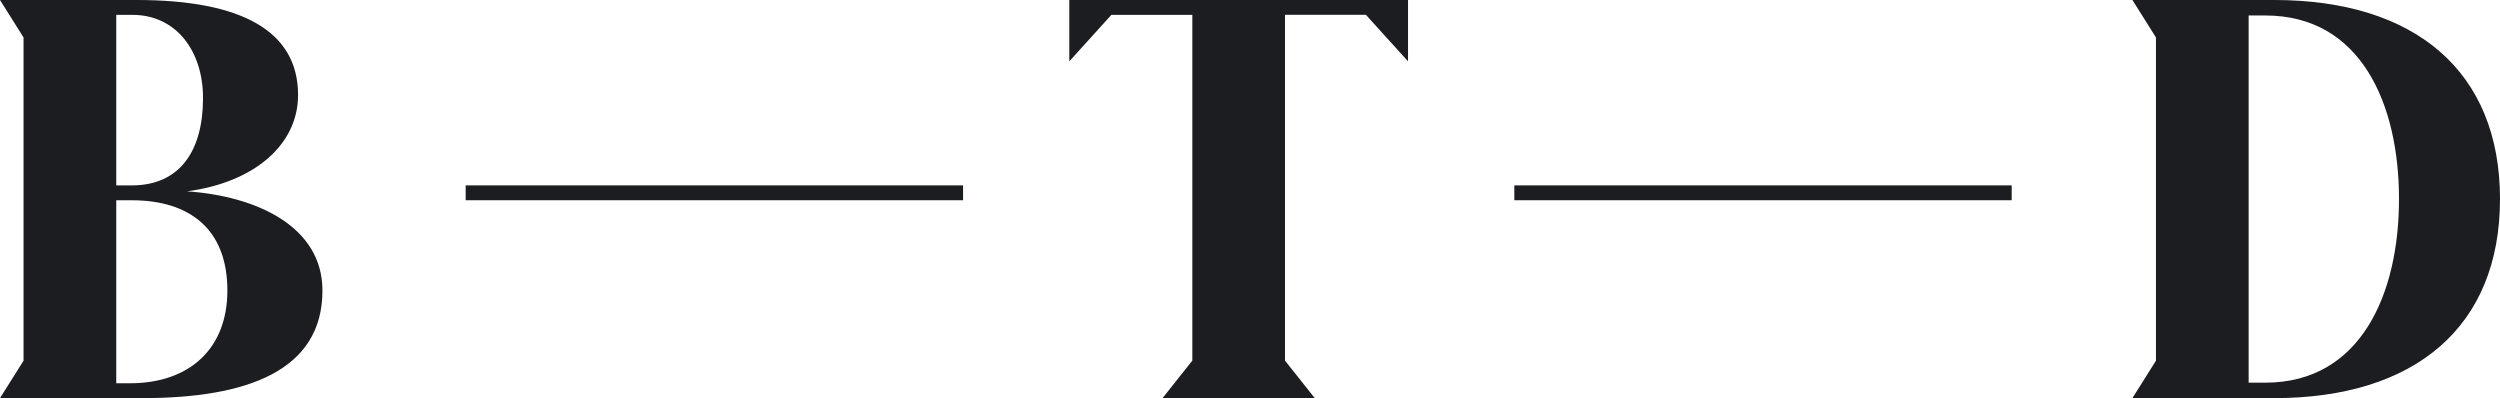
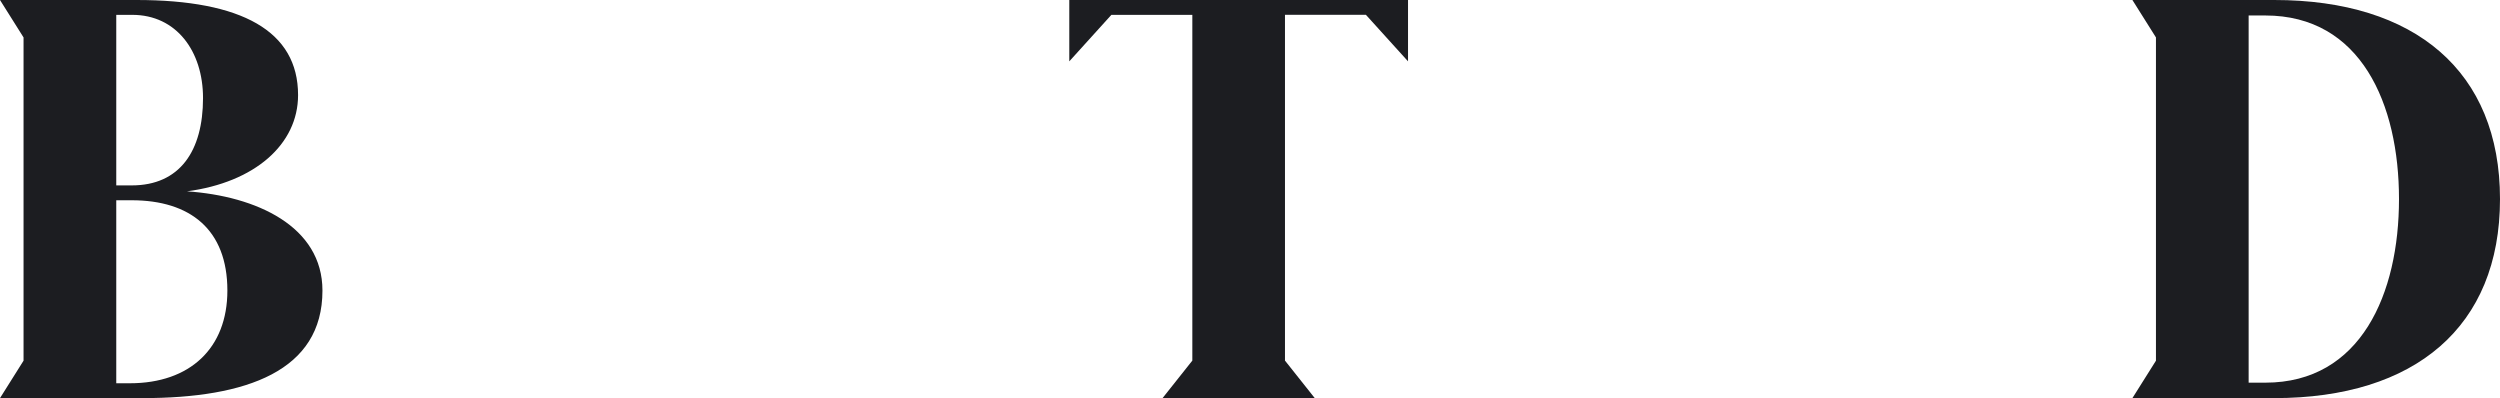
<svg xmlns="http://www.w3.org/2000/svg" width="105" height="16.721" viewBox="0 0 105 16.721">
  <g id="Group_1" data-name="Group 1" transform="translate(-116.439 -477.755)">
    <path id="Path_1" data-name="Path 1" d="M129.982,489.959c0,3.369-3.17,4.517-7.562,4.517h-5.981l.989-1.572V479.327l-.989-1.572h5.731c4.417,0,6.788,1.3,6.788,3.993,0,2.071-1.822,3.669-4.667,4.043C127.211,485.99,129.982,487.263,129.982,489.959Zm-8.66-11.58v7.163h.649c2.022,0,2.995-1.448,2.995-3.669,0-1.972-1.123-3.494-2.97-3.494Zm.574,15.473c2.521,0,4.093-1.473,4.093-3.893,0-2.571-1.572-3.793-4.018-3.793h-.649v7.687Z" fill="#1c1d21" />
-     <path id="Path_2" data-name="Path 2" d="M170.709,499.985v-.624H191.6v.624Z" transform="translate(-34.712 -13.82)" fill="#1c1d21" />
-     <path id="Path_3" data-name="Path 3" d="M292.923,499.985v-.624h20.889v.624Z" transform="translate(-112.882 -13.82)" fill="#1c1d21" />
    <path id="Path_4" data-name="Path 4" d="M255.287,477.755v2.576h0l-1.768-1.953h-3.4V492.9l1.248,1.572H244.98l1.248-1.572V478.379h-3.4l-1.768,1.953h0v-2.576Z" transform="translate(-79.711)" fill="#1c1d21" />
    <path id="Path_5" data-name="Path 5" d="M370.911,477.755c5.915,0,9.483,2.995,9.483,8.36s-3.569,8.361-9.483,8.361h-5.956l.989-1.572V479.327l-.989-1.572h5.956Zm-.374,16.072c4.018,0,5.615-3.743,5.615-7.711,0-3.993-1.6-7.711-5.615-7.711h-.7v15.423Z" transform="translate(-158.955)" fill="#1c1d21" />
  </g>
</svg>